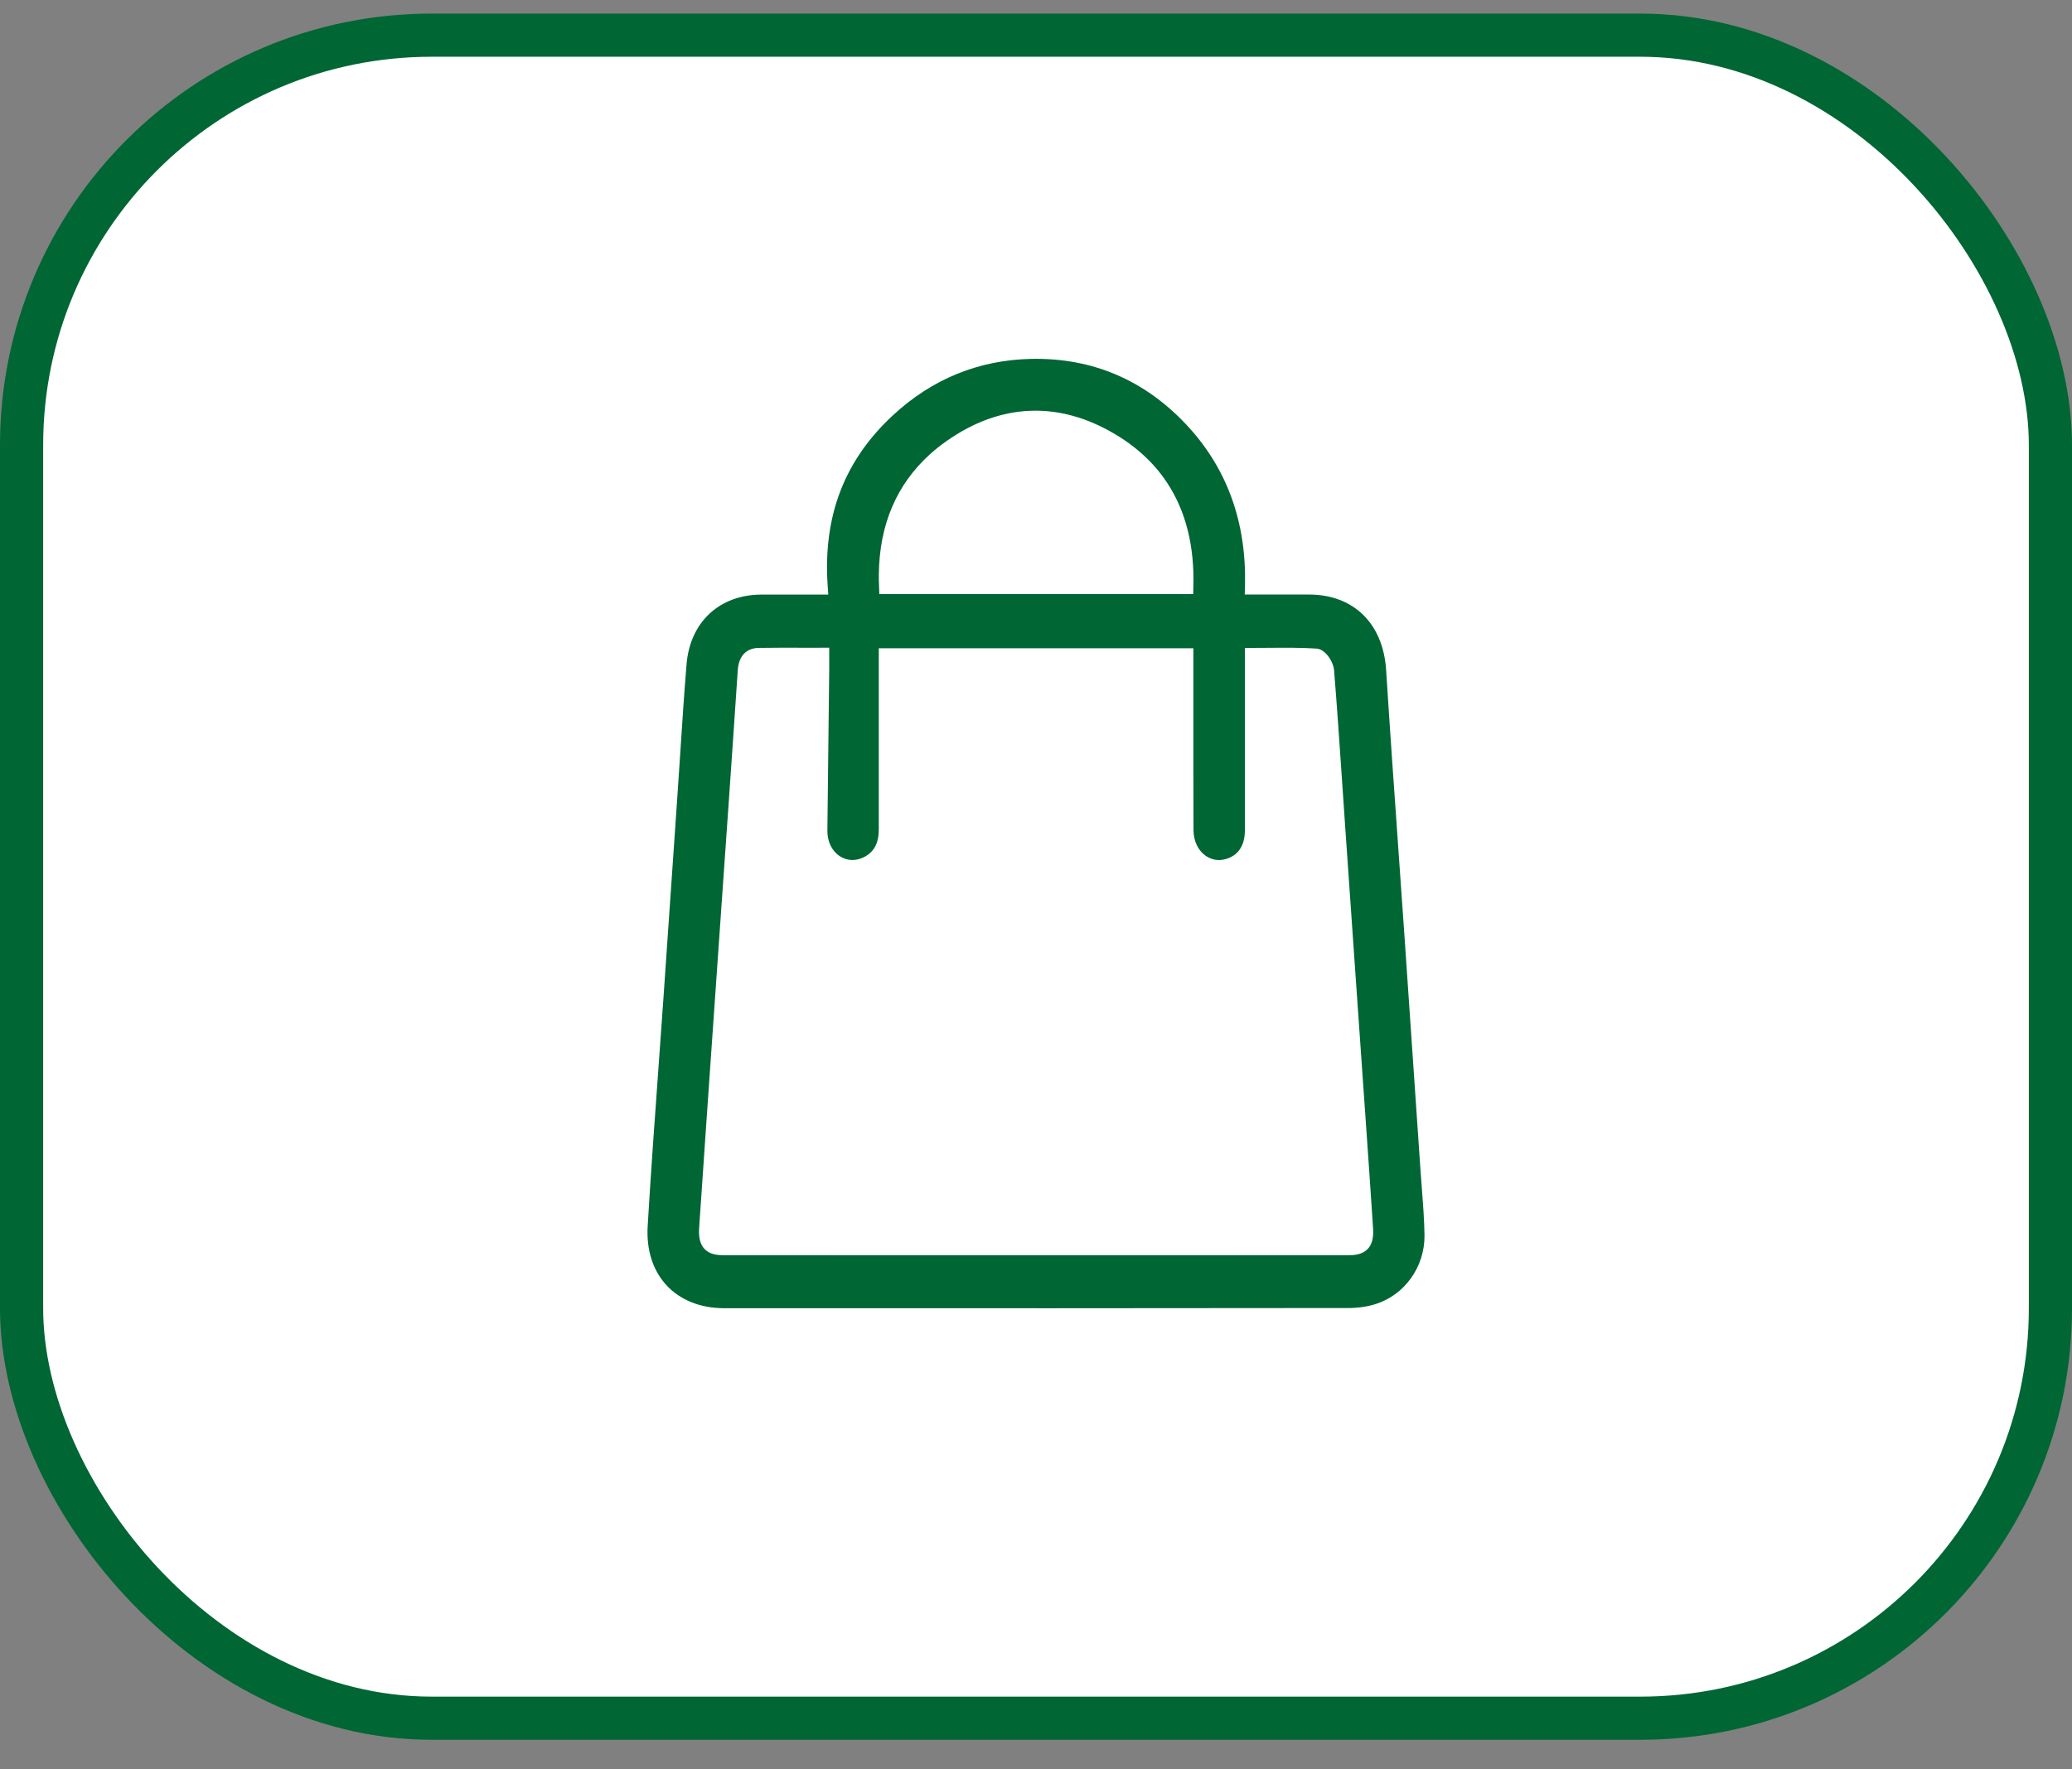
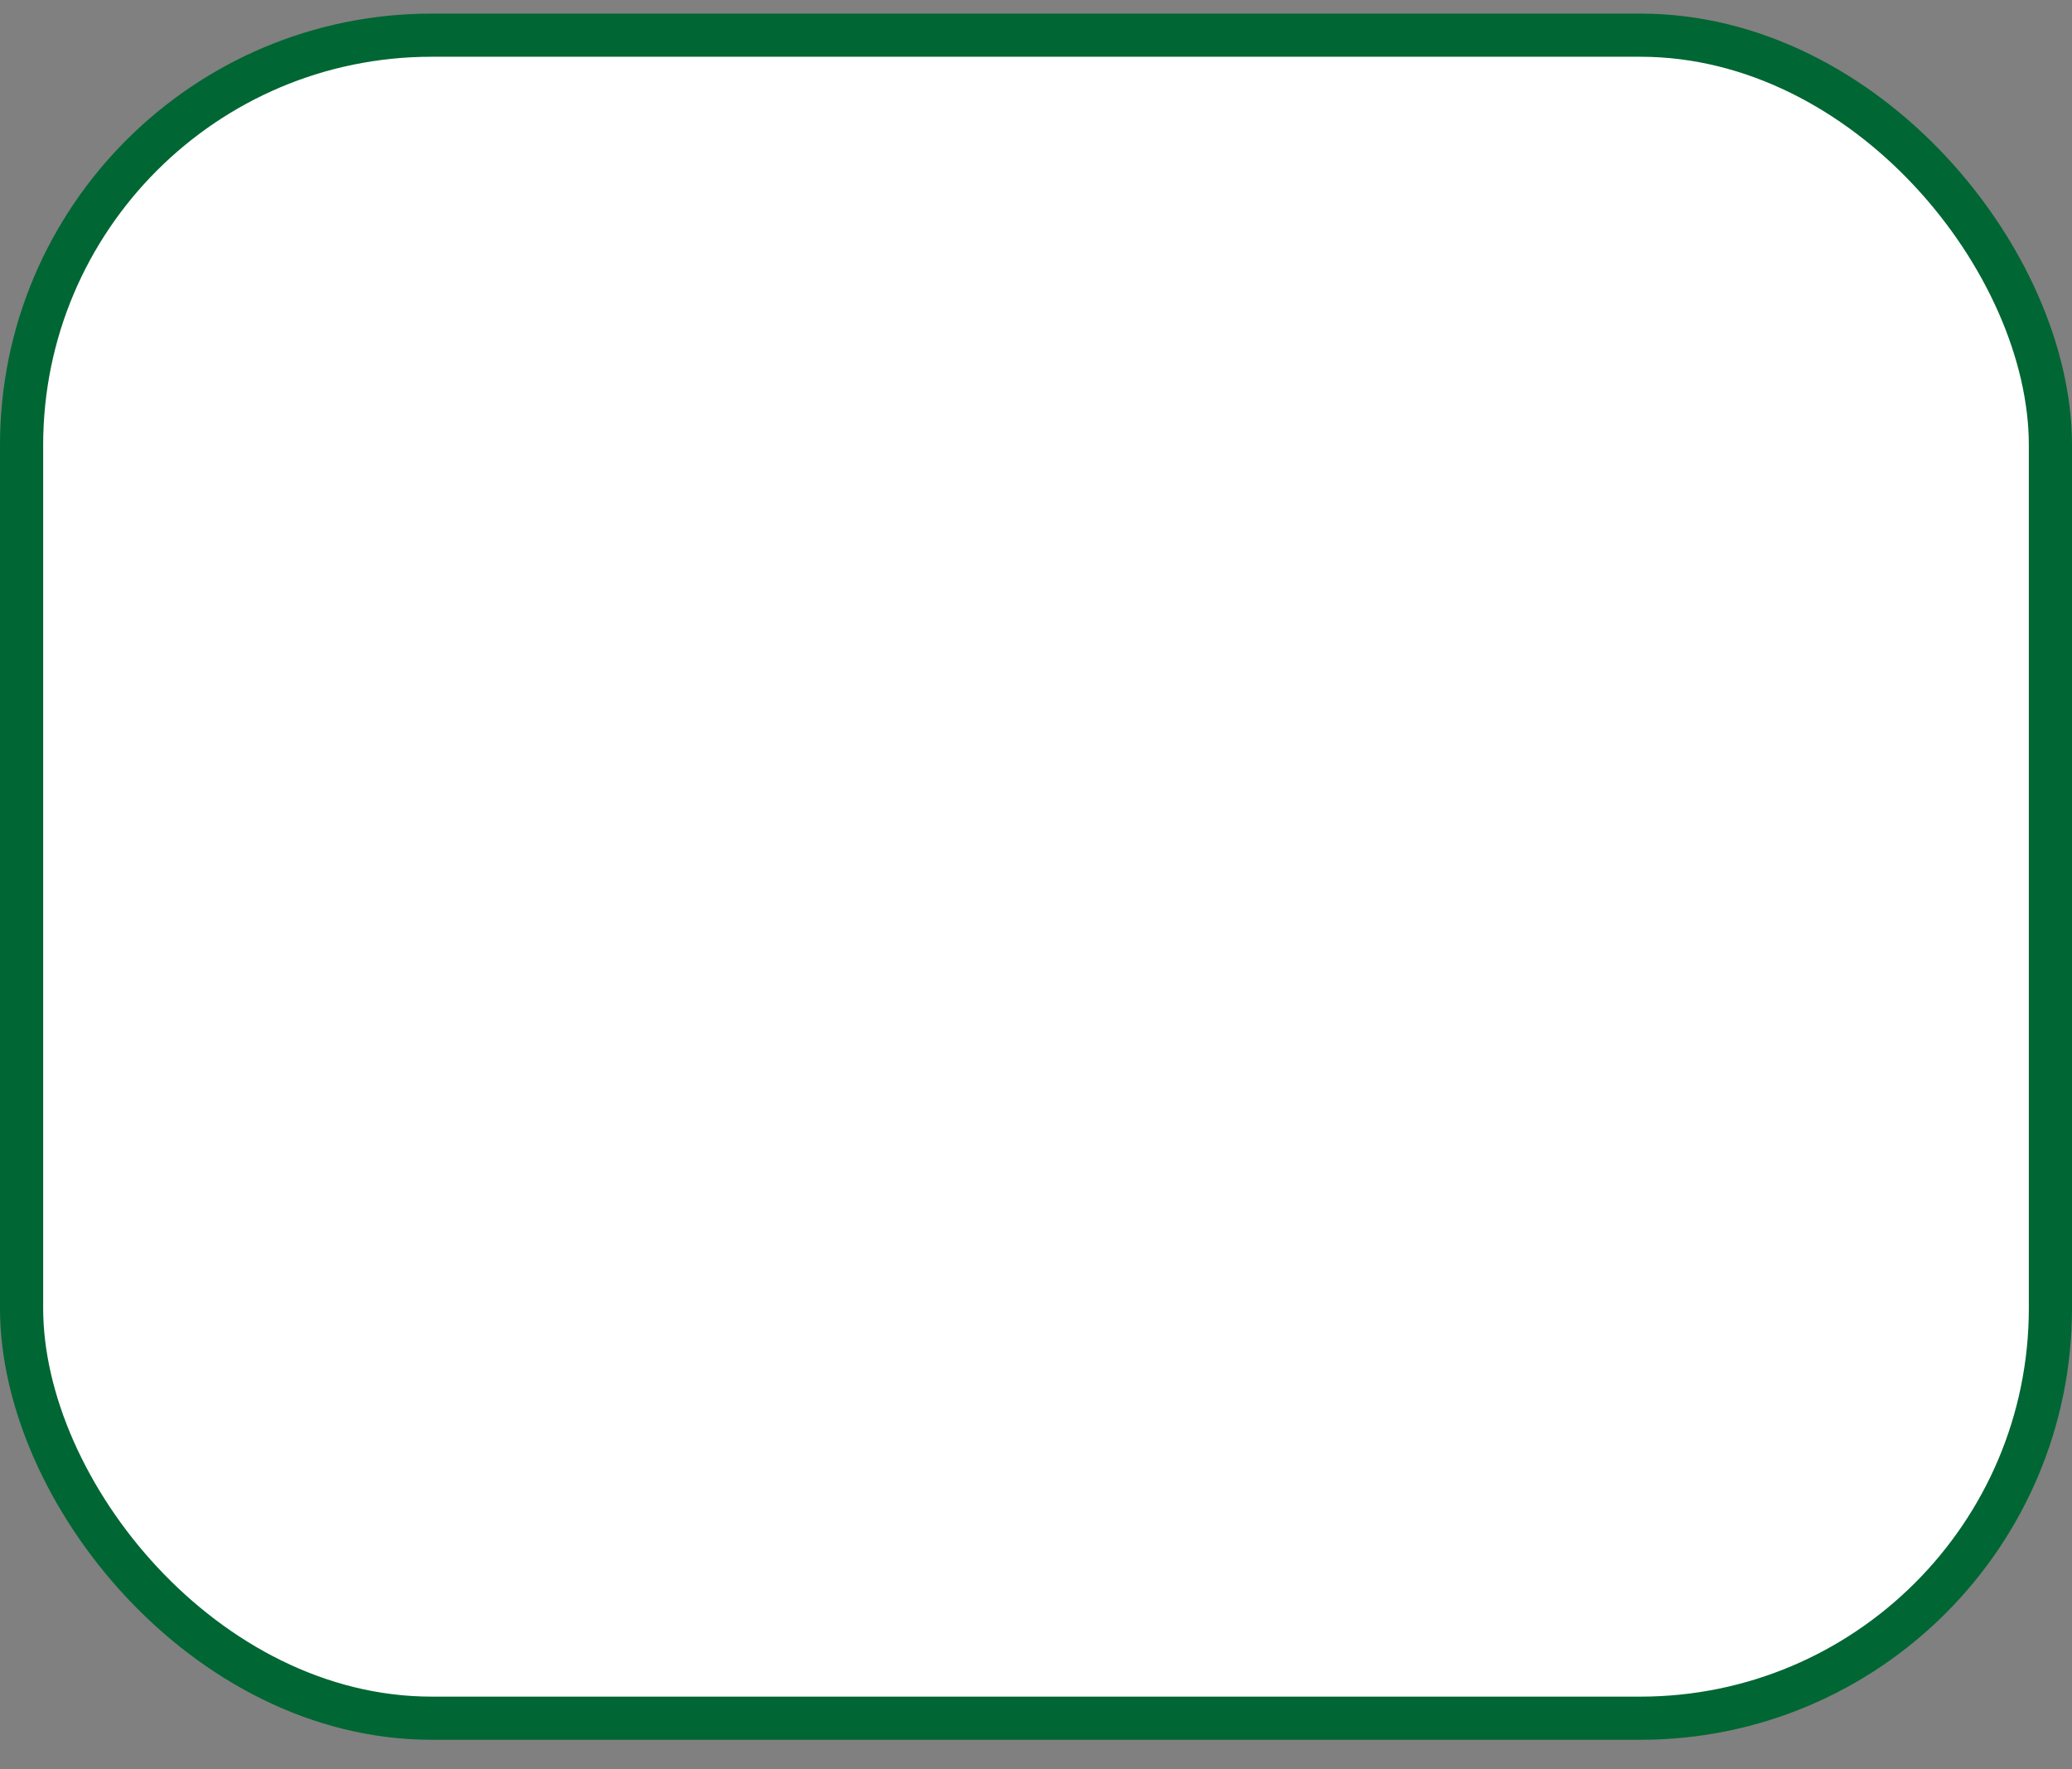
<svg xmlns="http://www.w3.org/2000/svg" width="48" height="41" viewBox="0 0 48 41" fill="none">
  <rect x="0" y="0" width="48" height="41" fill="#808080" stroke="none" />
  <rect x="0.5" y="0.815" width="47" height="39" rx="9.5" fill="white" stroke="#006633" />
-   <path d="M18.127 13.778C17.962 13.778 17.8 13.778 17.637 13.778C16.666 13.782 15.986 14.415 15.905 15.391C15.848 16.081 15.802 16.784 15.758 17.463C15.737 17.793 15.715 18.123 15.692 18.453C15.586 19.994 15.479 21.535 15.373 23.077C15.334 23.632 15.293 24.188 15.254 24.744C15.166 25.947 15.077 27.19 15.004 28.413C14.972 28.961 15.121 29.432 15.434 29.776C15.751 30.123 16.225 30.314 16.77 30.314C22.273 30.316 26.872 30.316 31.242 30.31C31.462 30.31 31.679 30.278 31.869 30.218C32.545 30.004 33.01 29.348 33 28.621C32.994 28.258 32.966 27.886 32.938 27.526C32.927 27.383 32.916 27.242 32.906 27.099C32.785 25.311 32.662 23.523 32.539 21.735C32.492 21.065 32.445 20.395 32.398 19.725C32.301 18.35 32.2 16.928 32.111 15.527C32.042 14.45 31.359 13.779 30.329 13.777C30.041 13.777 29.753 13.777 29.456 13.777H28.836L28.841 13.567C28.878 12.091 28.419 10.835 27.478 9.835C26.505 8.802 25.302 8.29 23.899 8.316C22.676 8.34 21.594 8.78 20.683 9.626C19.561 10.668 19.067 11.954 19.173 13.559L19.188 13.778H18.541C18.402 13.778 18.264 13.778 18.128 13.778H18.127ZM21.543 10.526C21.662 10.419 21.79 10.317 21.927 10.221C23.18 9.338 24.533 9.284 25.84 10.066C26.149 10.25 26.418 10.463 26.648 10.701C26.706 10.761 26.761 10.822 26.814 10.886C26.867 10.948 26.917 11.014 26.964 11.08C27.416 11.711 27.646 12.493 27.648 13.419C27.648 13.468 27.648 13.517 27.646 13.566L27.642 13.767H20.37L20.363 13.569C20.359 13.479 20.358 13.39 20.359 13.301C20.374 12.155 20.771 11.224 21.544 10.526H21.543ZM19.01 15.009H19.21V15.319C19.21 15.387 19.21 15.449 19.21 15.511L19.196 16.709C19.186 17.556 19.175 18.403 19.167 19.25C19.165 19.502 19.273 19.723 19.458 19.842C19.624 19.95 19.826 19.957 20.012 19.863C20.252 19.741 20.359 19.538 20.358 19.207C20.357 18.322 20.357 17.436 20.358 16.551V15.022H27.646V15.521C27.646 15.885 27.646 16.247 27.646 16.611C27.646 17.471 27.645 18.36 27.649 19.235C27.65 19.488 27.753 19.706 27.93 19.83C28.087 19.94 28.276 19.959 28.462 19.885C28.773 19.76 28.839 19.468 28.839 19.244C28.841 18.354 28.84 17.463 28.84 16.573V15.014H29.04C29.165 15.014 29.289 15.014 29.412 15.012C29.785 15.009 30.137 15.007 30.497 15.029C30.708 15.042 30.89 15.34 30.905 15.526C30.978 16.435 31.04 17.359 31.101 18.253C31.123 18.57 31.145 18.888 31.166 19.206C31.254 20.459 31.341 21.712 31.428 22.966L31.644 26.05C31.699 26.837 31.756 27.651 31.808 28.453C31.818 28.605 31.814 28.799 31.691 28.934C31.569 29.069 31.388 29.087 31.226 29.087C28.818 29.087 26.41 29.088 24.002 29.088C21.594 29.088 19.186 29.088 16.779 29.087C16.617 29.087 16.436 29.069 16.315 28.935C16.19 28.798 16.186 28.601 16.198 28.427C16.307 26.814 16.422 25.174 16.532 23.588L16.56 23.191C16.611 22.461 16.662 21.73 16.713 21C16.772 20.173 16.83 19.345 16.887 18.517C16.957 17.522 17.024 16.525 17.091 15.53C17.123 15.07 17.434 15.016 17.566 15.014C17.901 15.009 18.232 15.009 18.582 15.01C18.723 15.01 18.866 15.011 19.012 15.011L19.01 15.009Z" fill="#006633" />
</svg>